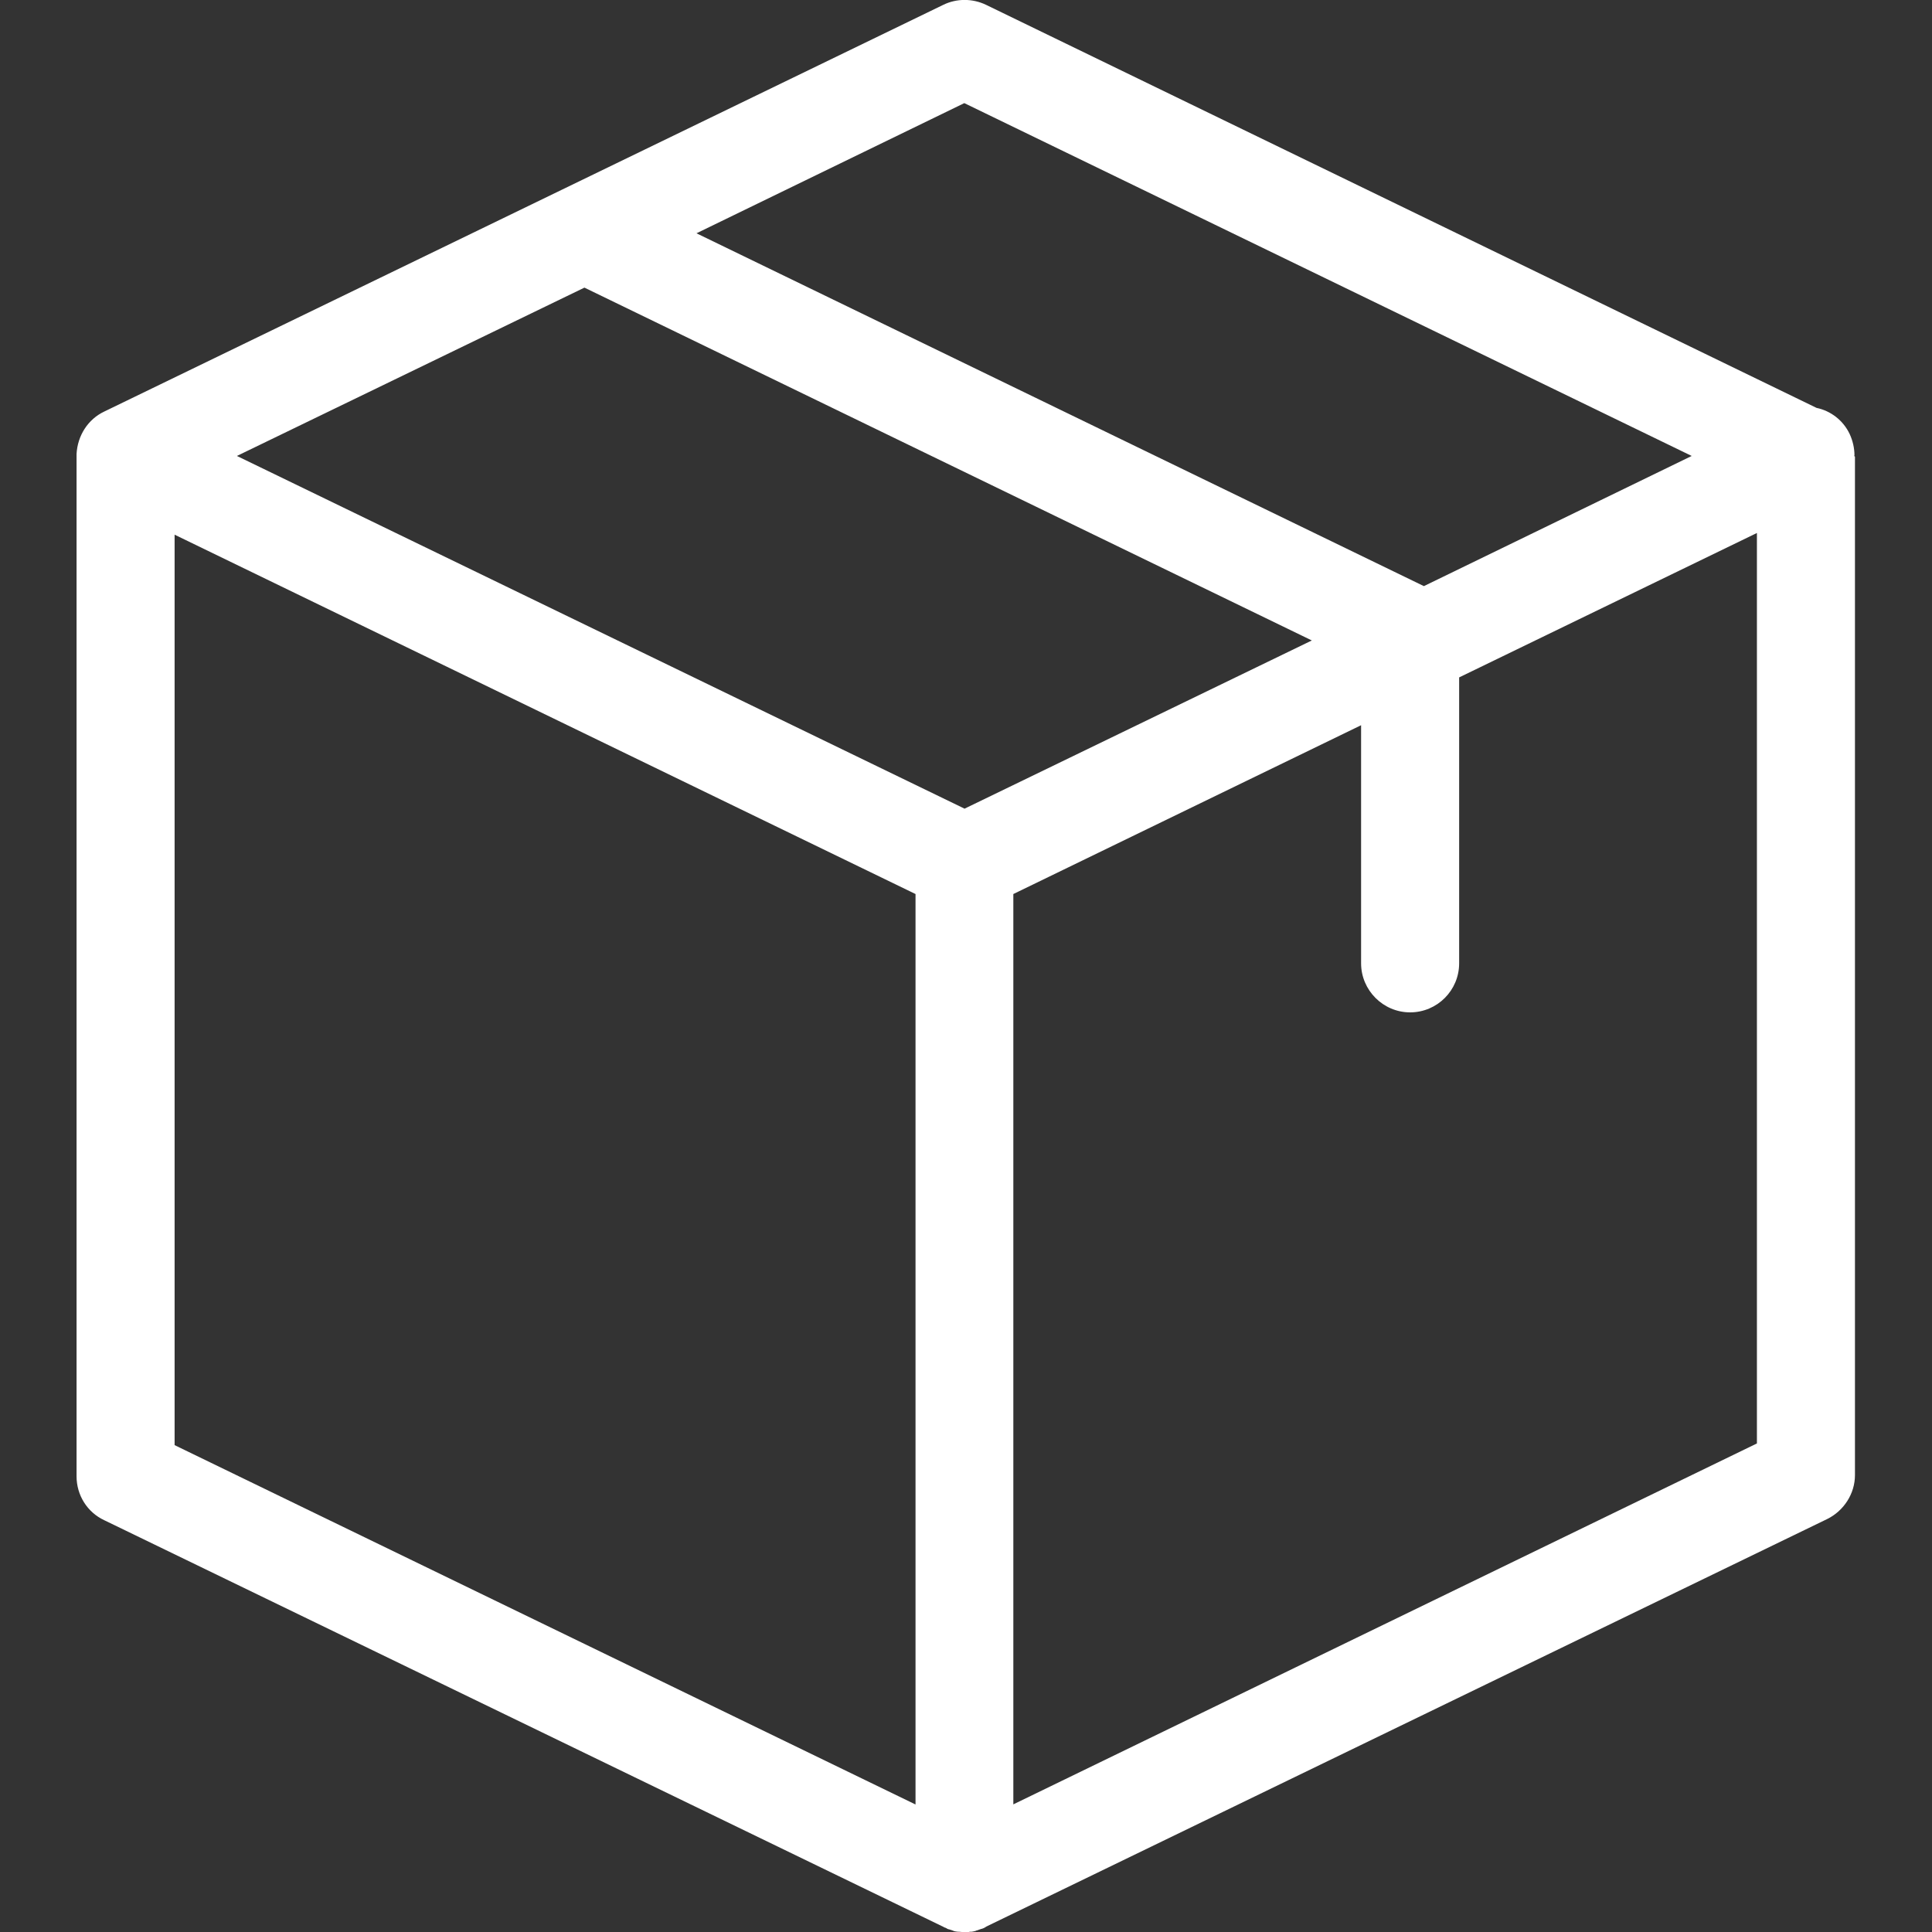
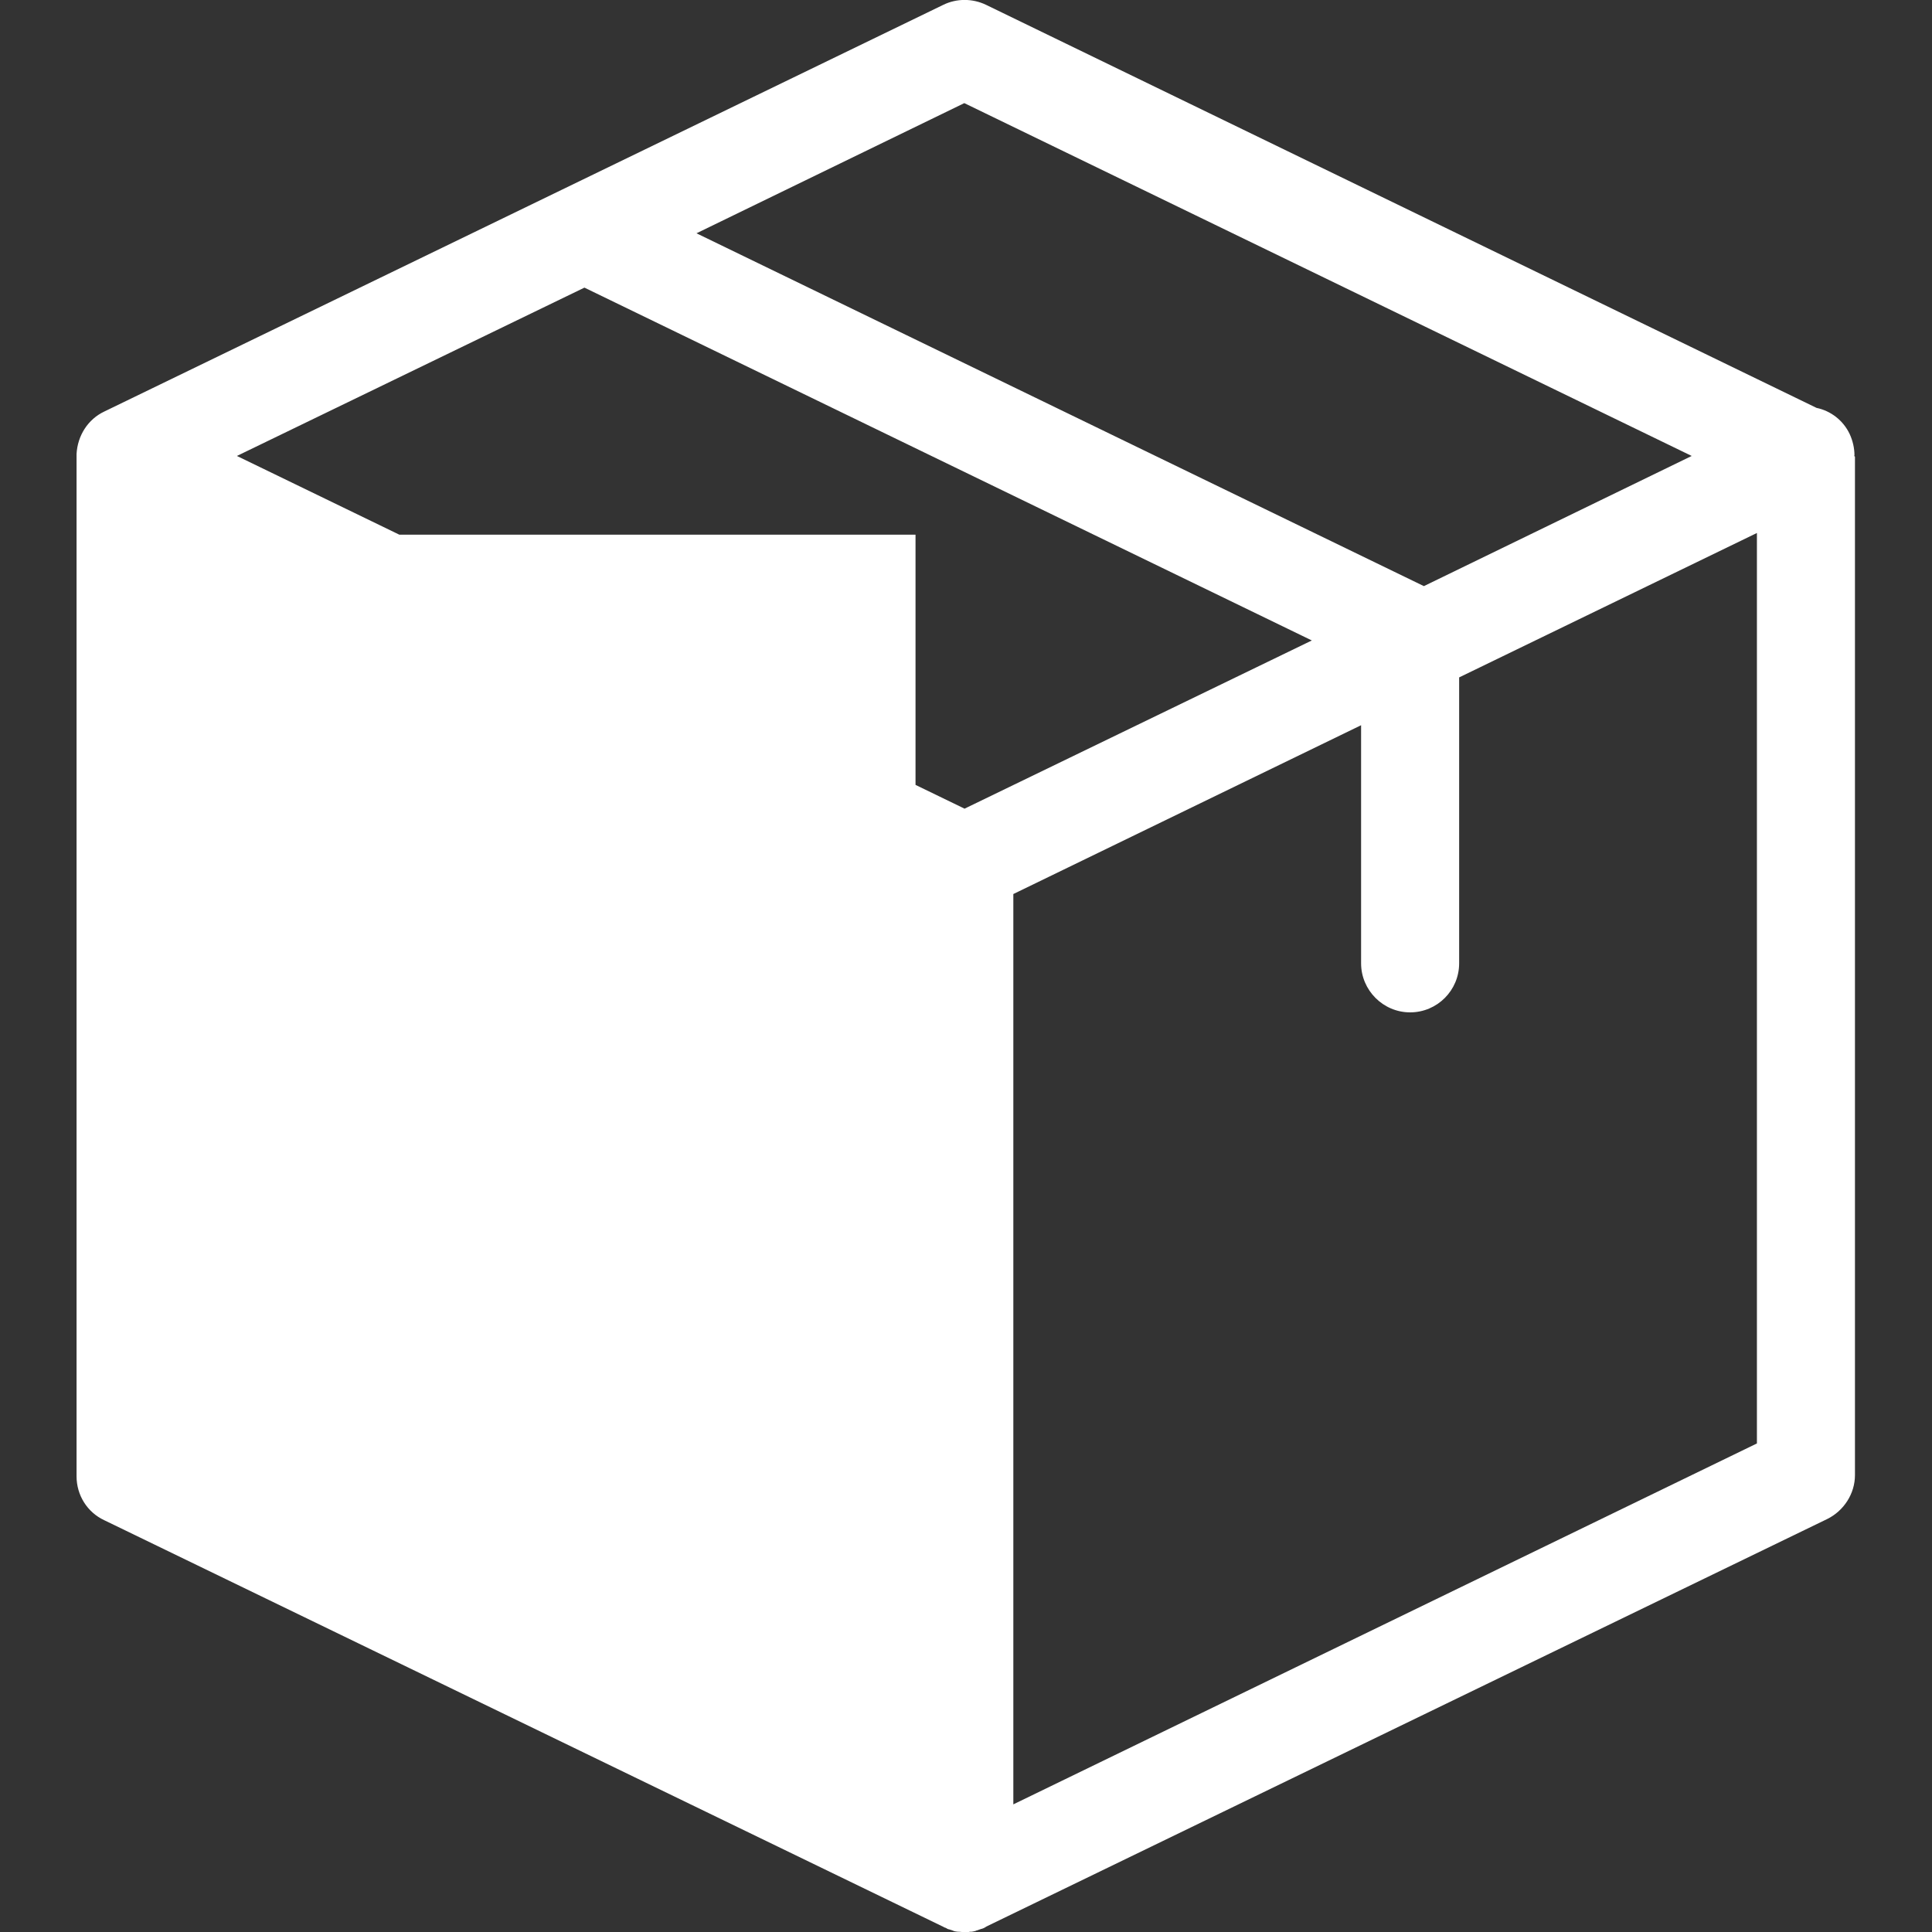
<svg xmlns="http://www.w3.org/2000/svg" id="Capa_1" version="1.1" viewBox="0 0 800 800">
  <rect x="0" y="0" width="800" height="800" fill="#333333" stroke="none" />
-   <path d="M767.9,188.6c0-3-.7-6.1-2-8.9-2.7-5.7-7.9-9.6-13.7-10.8L408.3,2c-5.6-2.7-12.2-2.7-17.7,0L43.2,170.4c-6.8,3.2-11.1,10-11.5,17.6v423.3c0,7.8,4.4,14.9,11.5,18.2l347.3,168.3q.2,0,.3.2c.5.2,1,.3,1.5.7.2,0,.3.2.7.2.5.2,1,.3,1.5.5.2,0,.3.2.5.2.5.2,1.2.2,1.7.3h.5c.7,0,1.5.2,2.2.2s1.5,0,2.2-.2h.5c.5,0,1.2-.2,1.7-.3.2,0,.3-.2.5-.2.5-.2,1-.3,1.5-.5.2,0,.3-.2.7-.2.5-.2,1-.3,1.5-.7q.2,0,.3-.2l348.3-168.8c6.9-3.4,11.5-10.5,11.5-18.2V189.1c-.3-.2-.3-.3-.3-.5ZM399.3,42.7l301.2,146.1-110.9,53.9L288.4,96.6l110.9-53.9ZM399.3,334.8L98.1,188.8l143.9-69.7,301.2,146.1-143.9,69.7ZM72.3,221.4l306.8,148.8v377l-306.8-148.8V221.4ZM419.6,747.2v-377l144-69.9v98.6c0,11.1,9.1,20.3,20.3,20.3s20.3-9.1,20.3-20.3v-118.4l123.3-59.8v377l-307.8,149.4Z" fill="#fff" />
+   <path d="M767.9,188.6c0-3-.7-6.1-2-8.9-2.7-5.7-7.9-9.6-13.7-10.8L408.3,2c-5.6-2.7-12.2-2.7-17.7,0L43.2,170.4c-6.8,3.2-11.1,10-11.5,17.6v423.3c0,7.8,4.4,14.9,11.5,18.2l347.3,168.3q.2,0,.3.2c.5.2,1,.3,1.5.7.2,0,.3.2.7.2.5.2,1,.3,1.5.5.2,0,.3.2.5.2.5.2,1.2.2,1.7.3h.5c.7,0,1.5.2,2.2.2s1.5,0,2.2-.2h.5c.5,0,1.2-.2,1.7-.3.2,0,.3-.2.5-.2.5-.2,1-.3,1.5-.5.2,0,.3-.2.7-.2.5-.2,1-.3,1.5-.7q.2,0,.3-.2l348.3-168.8c6.9-3.4,11.5-10.5,11.5-18.2V189.1c-.3-.2-.3-.3-.3-.5ZM399.3,42.7l301.2,146.1-110.9,53.9L288.4,96.6l110.9-53.9ZM399.3,334.8L98.1,188.8l143.9-69.7,301.2,146.1-143.9,69.7ZM72.3,221.4l306.8,148.8v377V221.4ZM419.6,747.2v-377l144-69.9v98.6c0,11.1,9.1,20.3,20.3,20.3s20.3-9.1,20.3-20.3v-118.4l123.3-59.8v377l-307.8,149.4Z" fill="#fff" />
</svg>